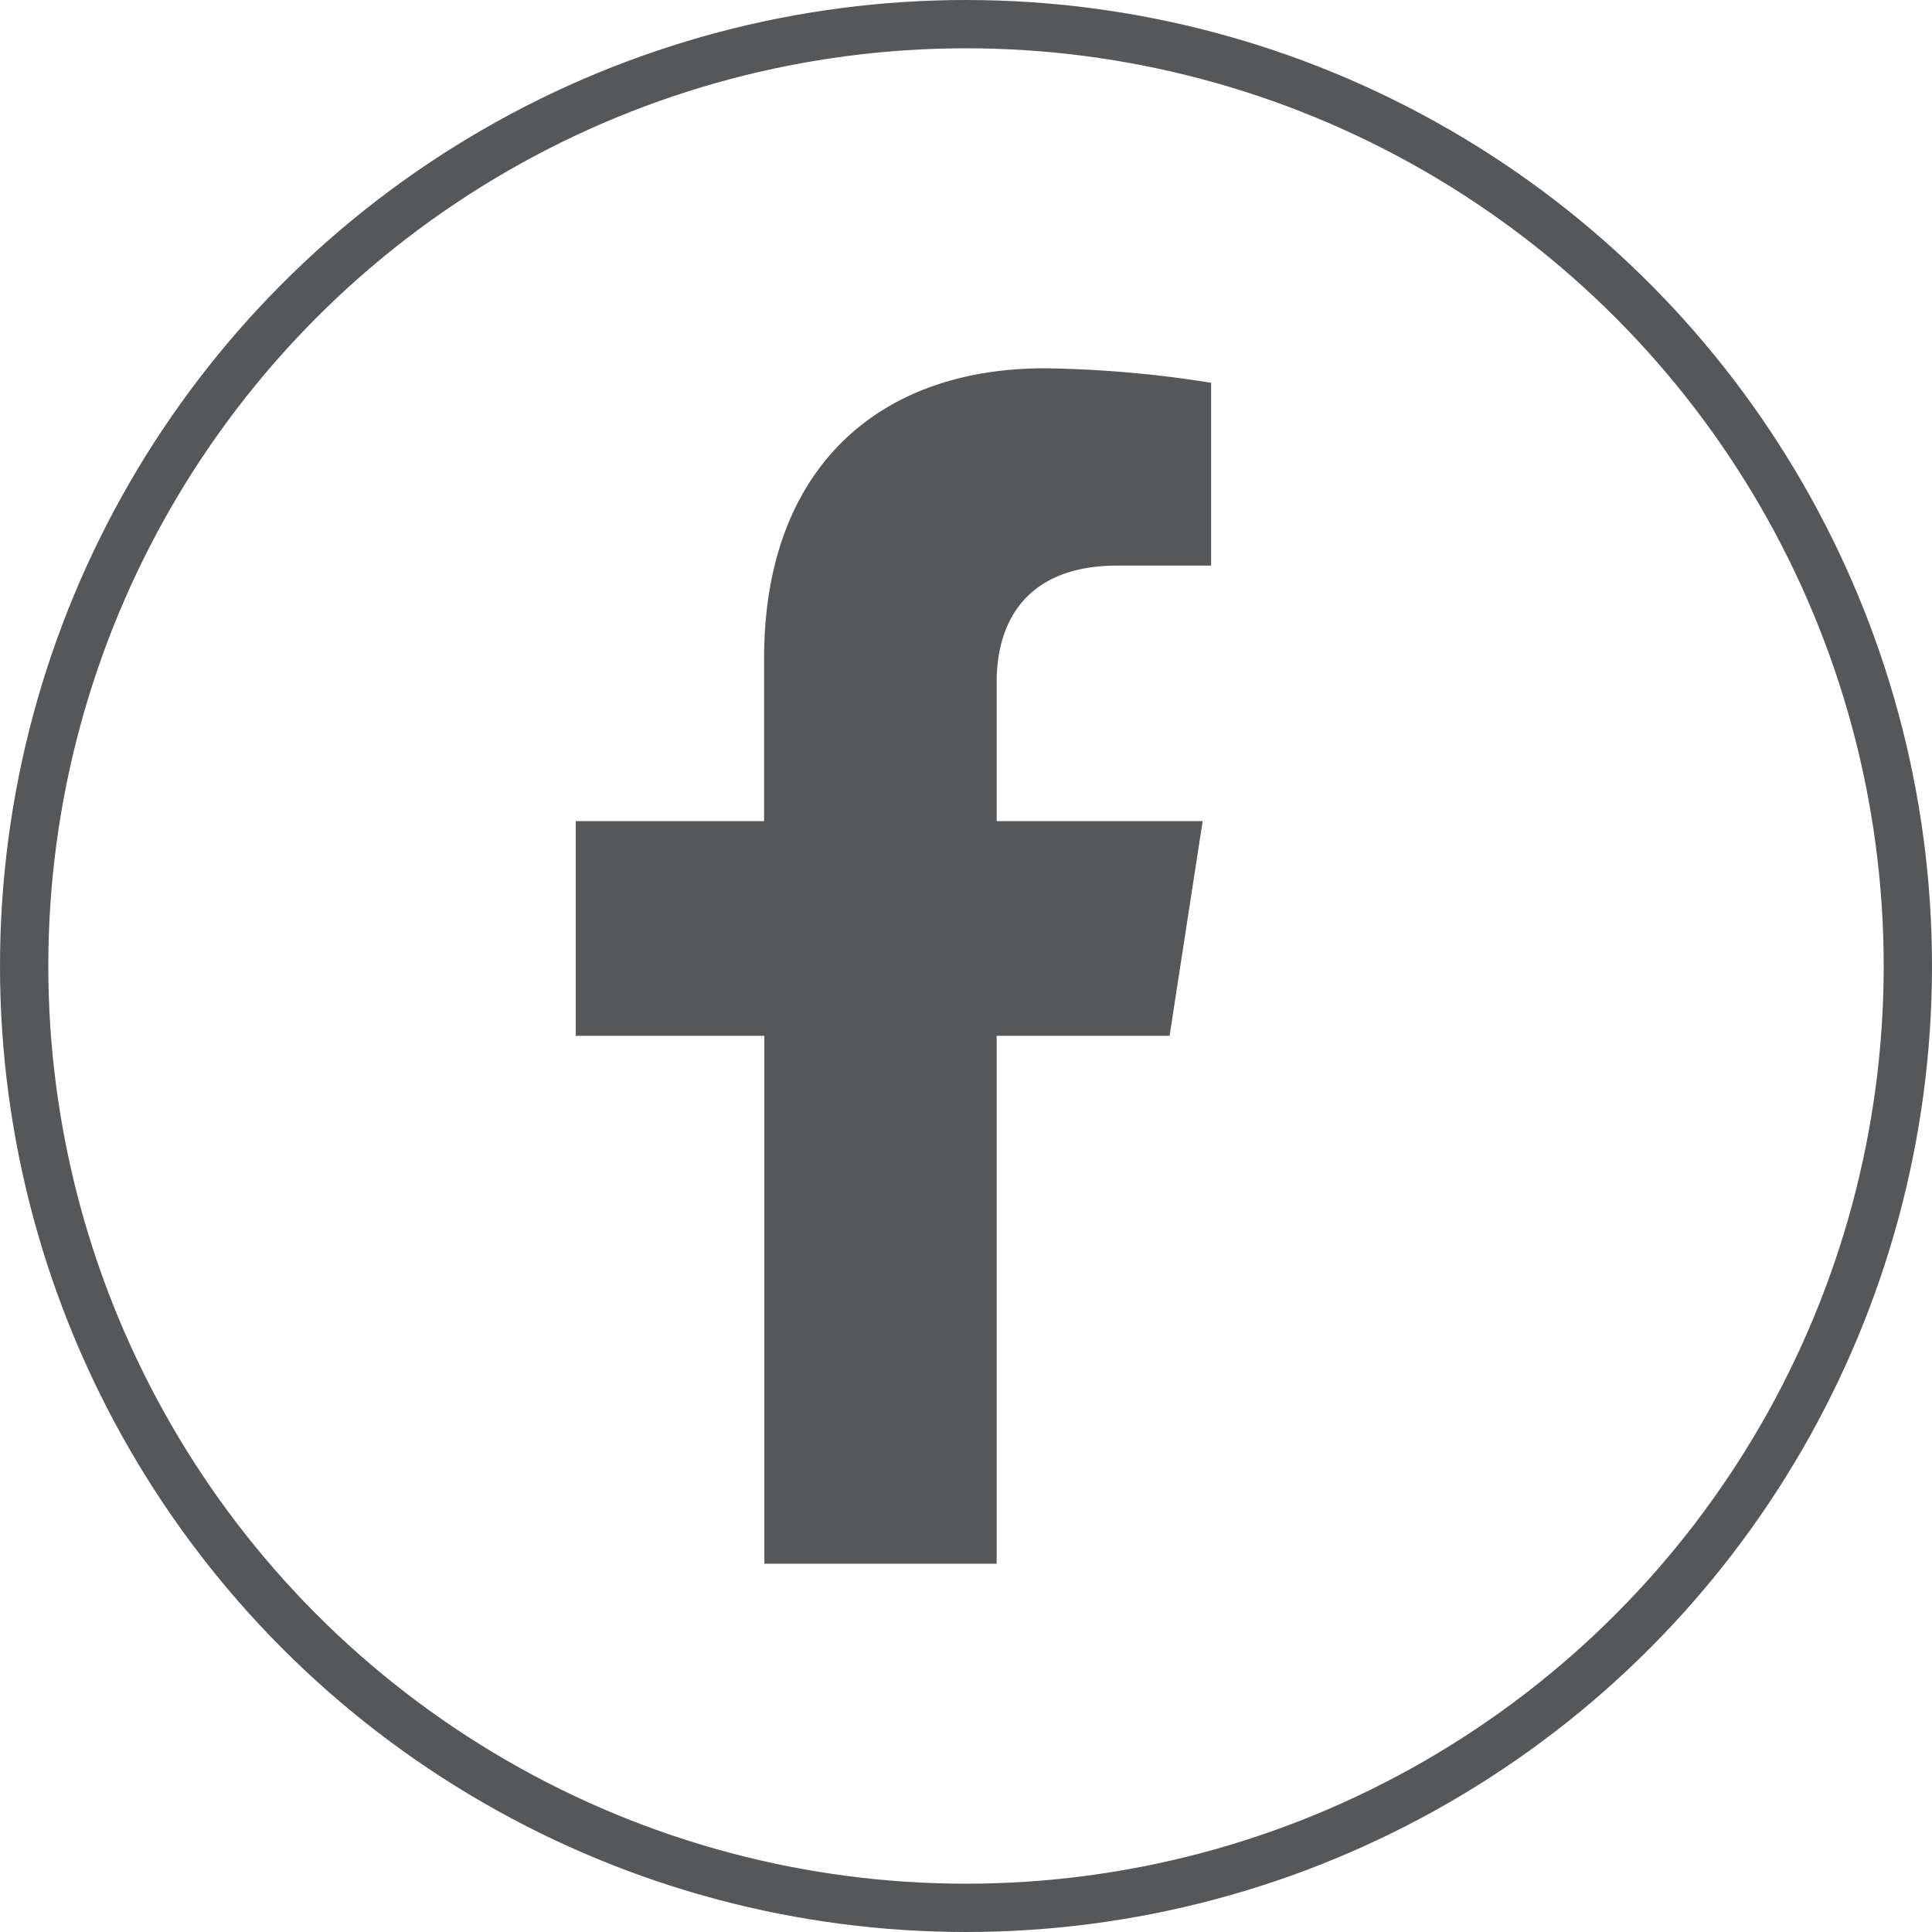
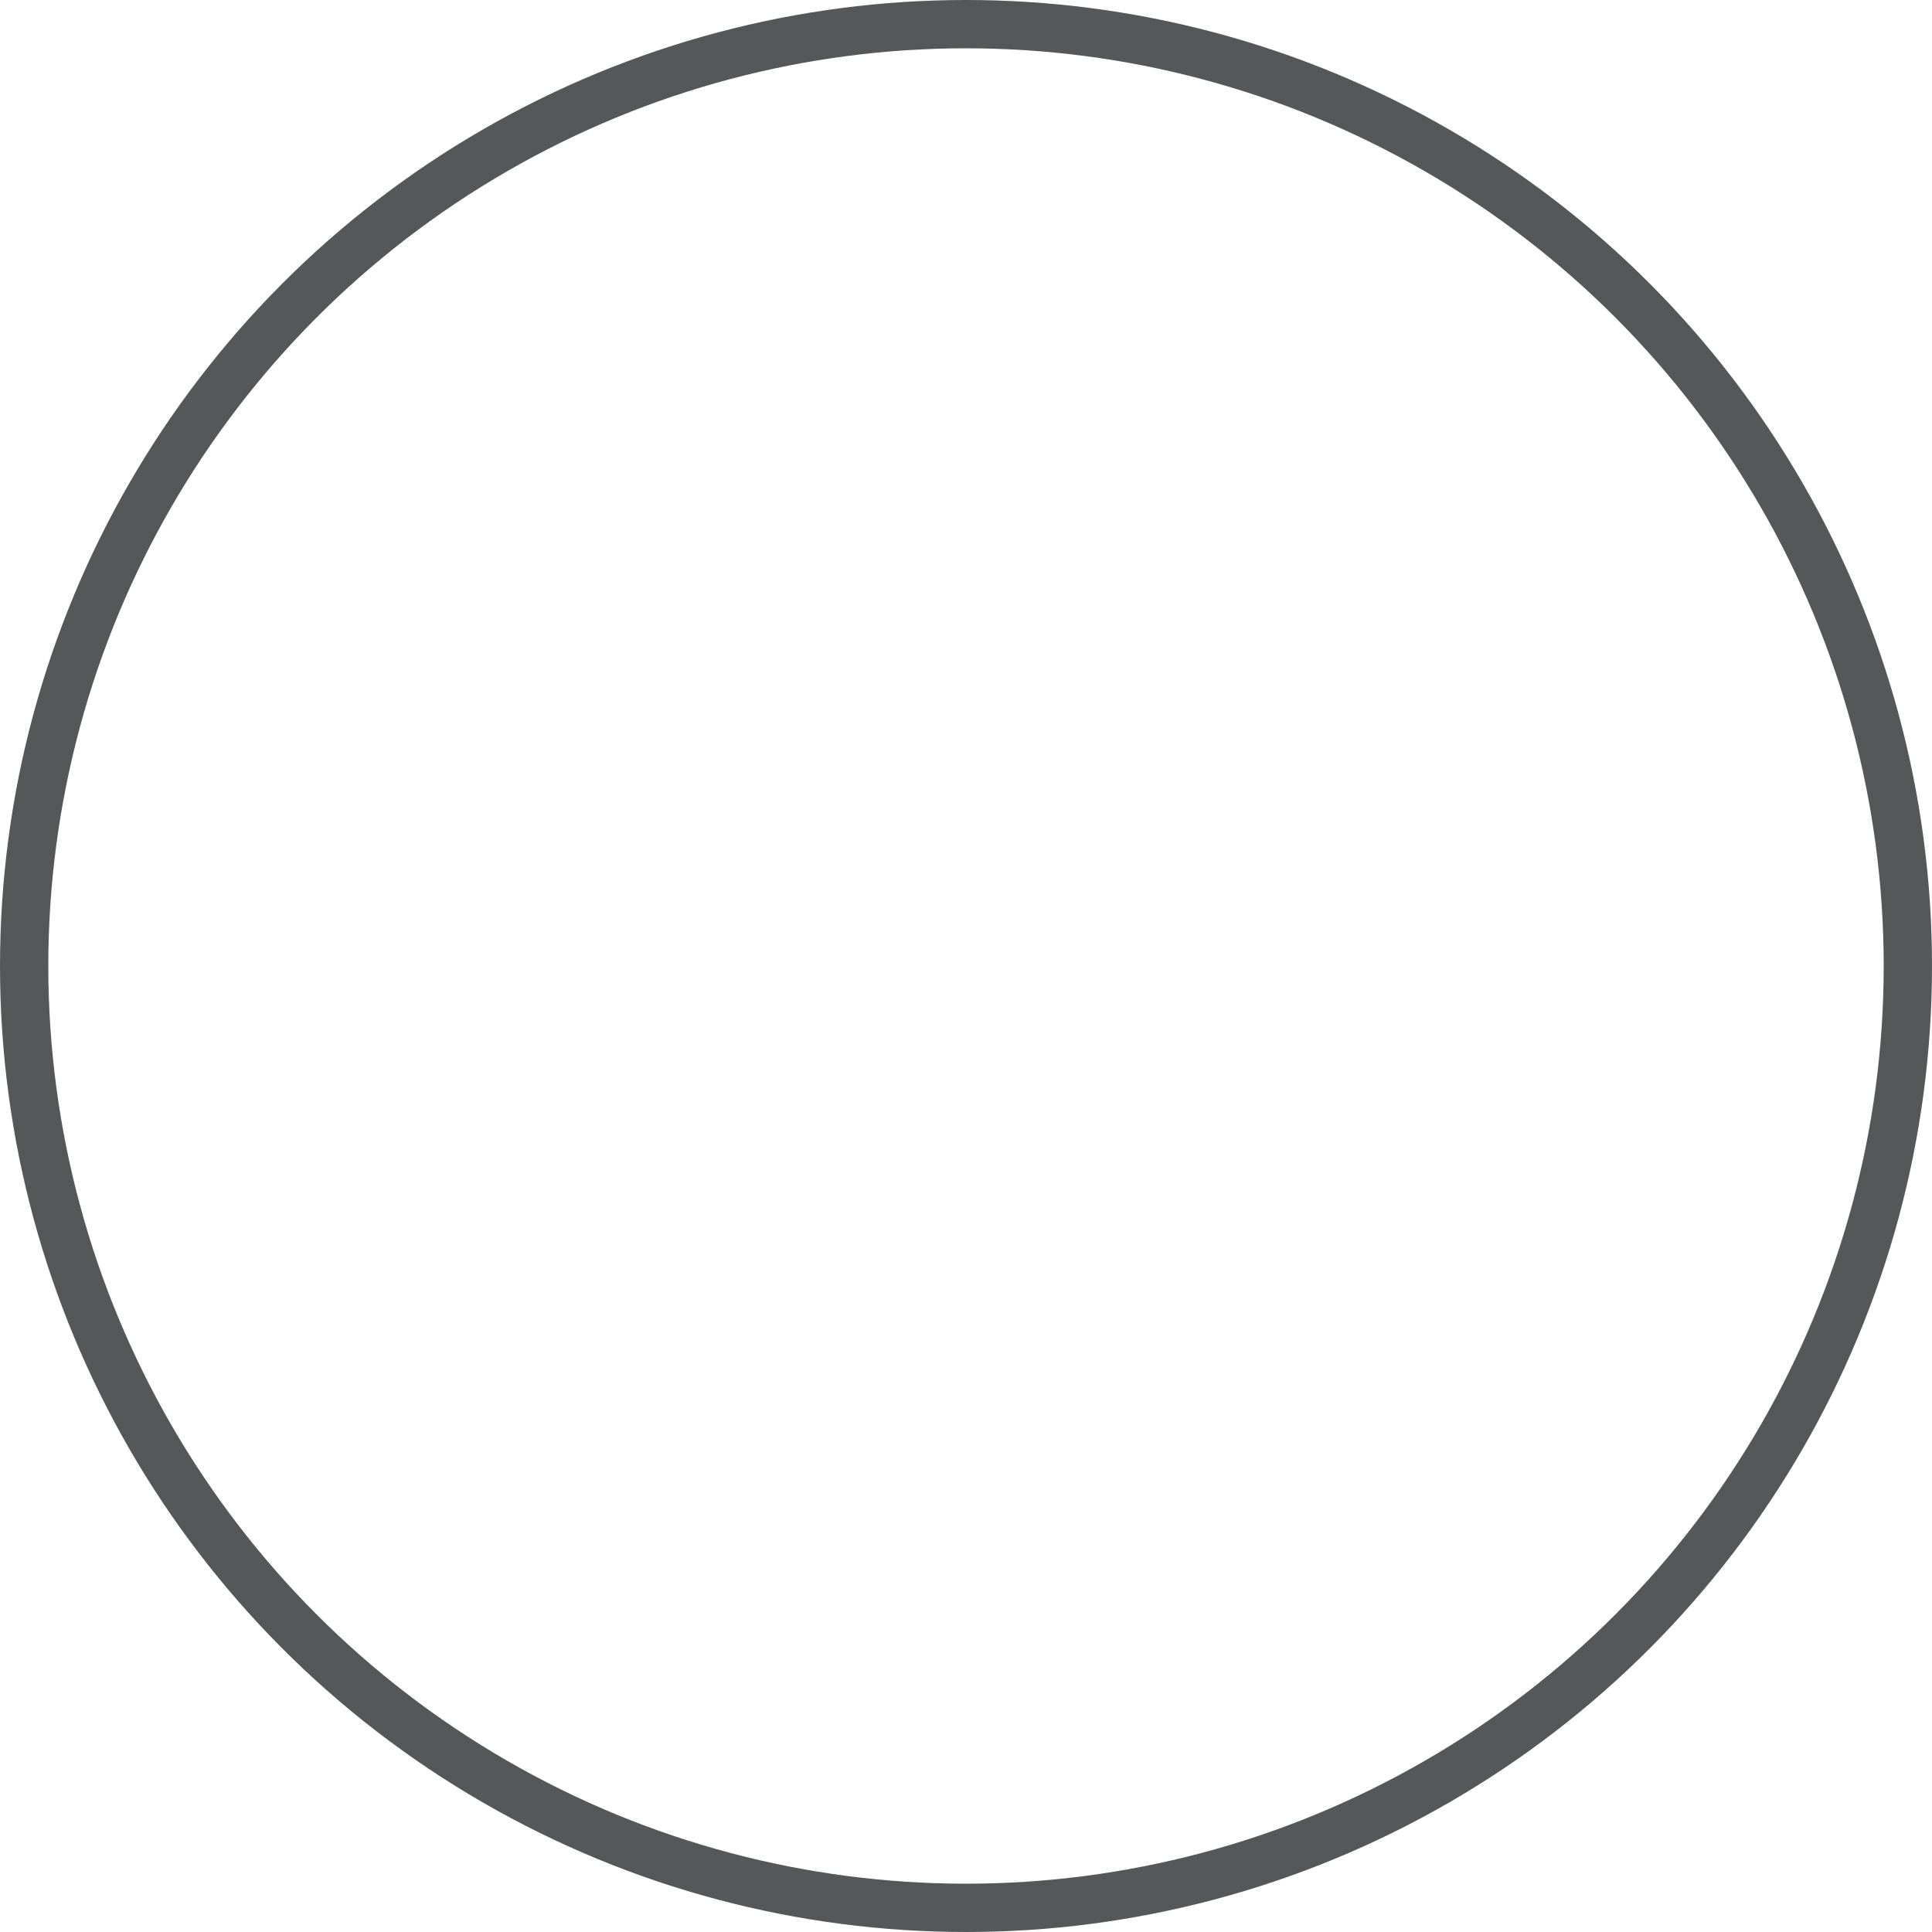
<svg xmlns="http://www.w3.org/2000/svg" id="Layer_1" data-name="Layer 1" viewBox="0 0 80 80">
  <defs>
    <style>.cls-1{fill:none;stroke:#555759;stroke-miterlimit:10;stroke-width:2px;}.cls-2{fill:#555759;}</style>
  </defs>
  <circle class="cls-1" cx="40" cy="40" r="39" />
-   <path class="cls-2" d="M48.43,42.89,49.8,34H41.27V28.23c0-2.44,1.19-4.81,5-4.81h3.88V15.85a47.38,47.38,0,0,0-6.89-.6c-7,0-11.62,4.26-11.62,12V34H23.84v8.89h7.81V64.75h9.62V42.89Z" />
</svg>